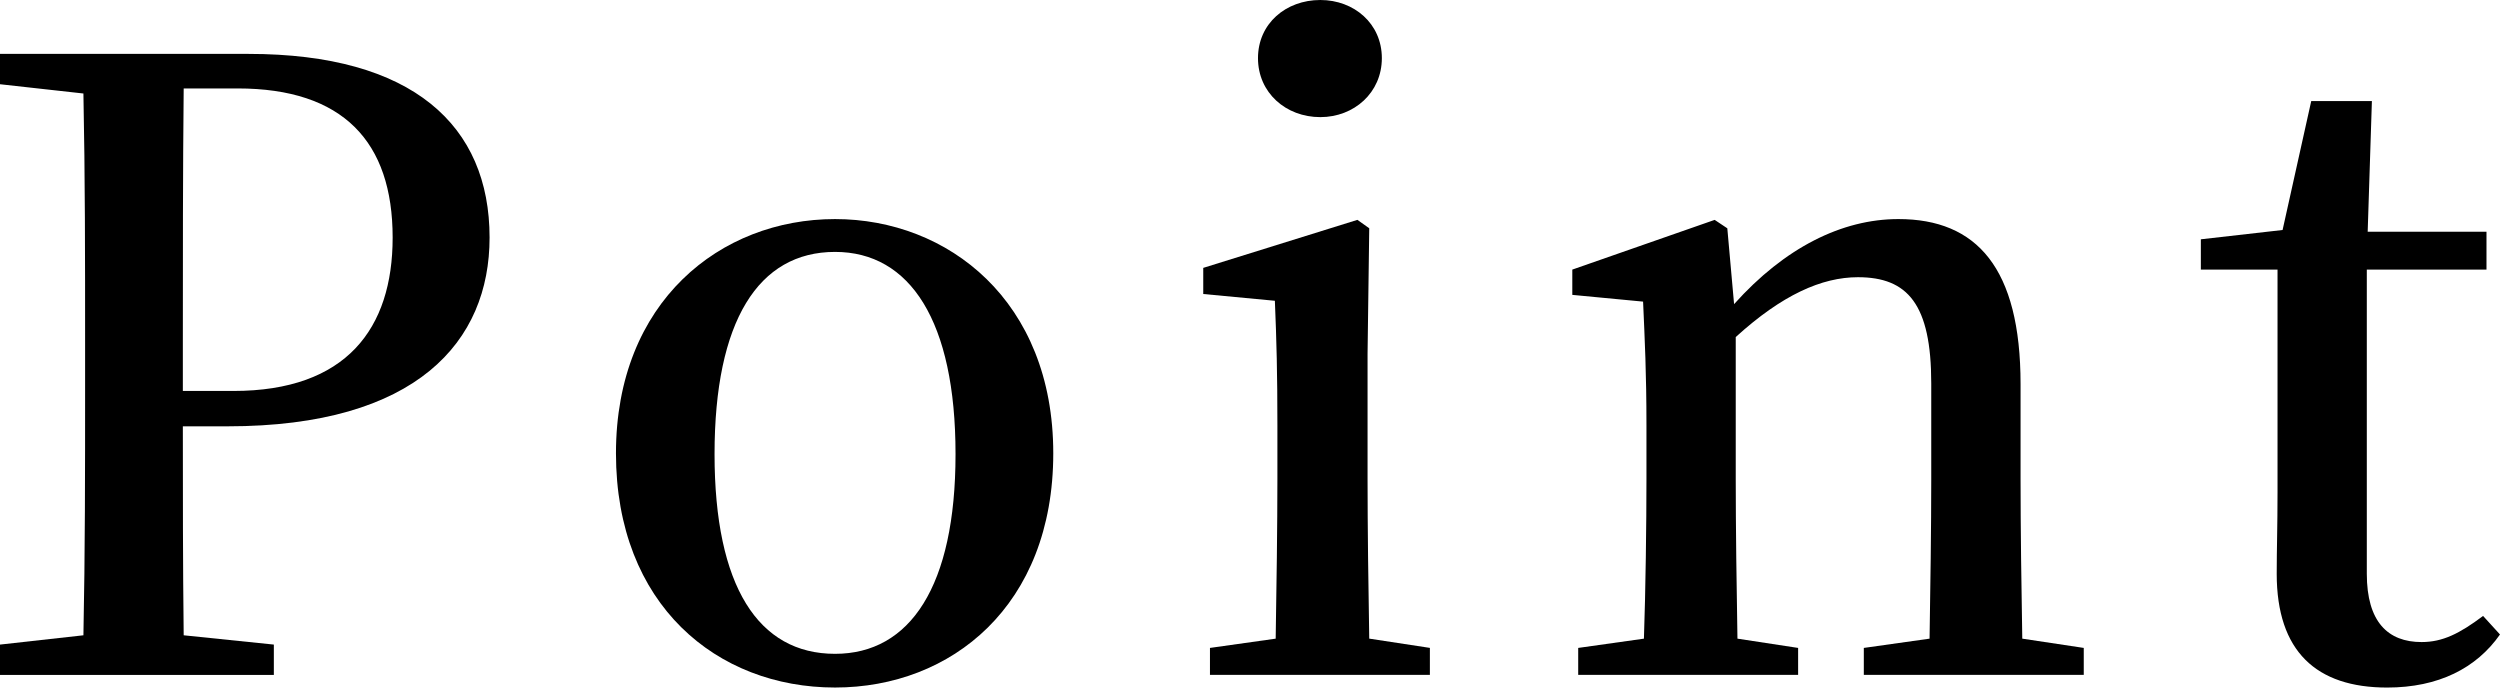
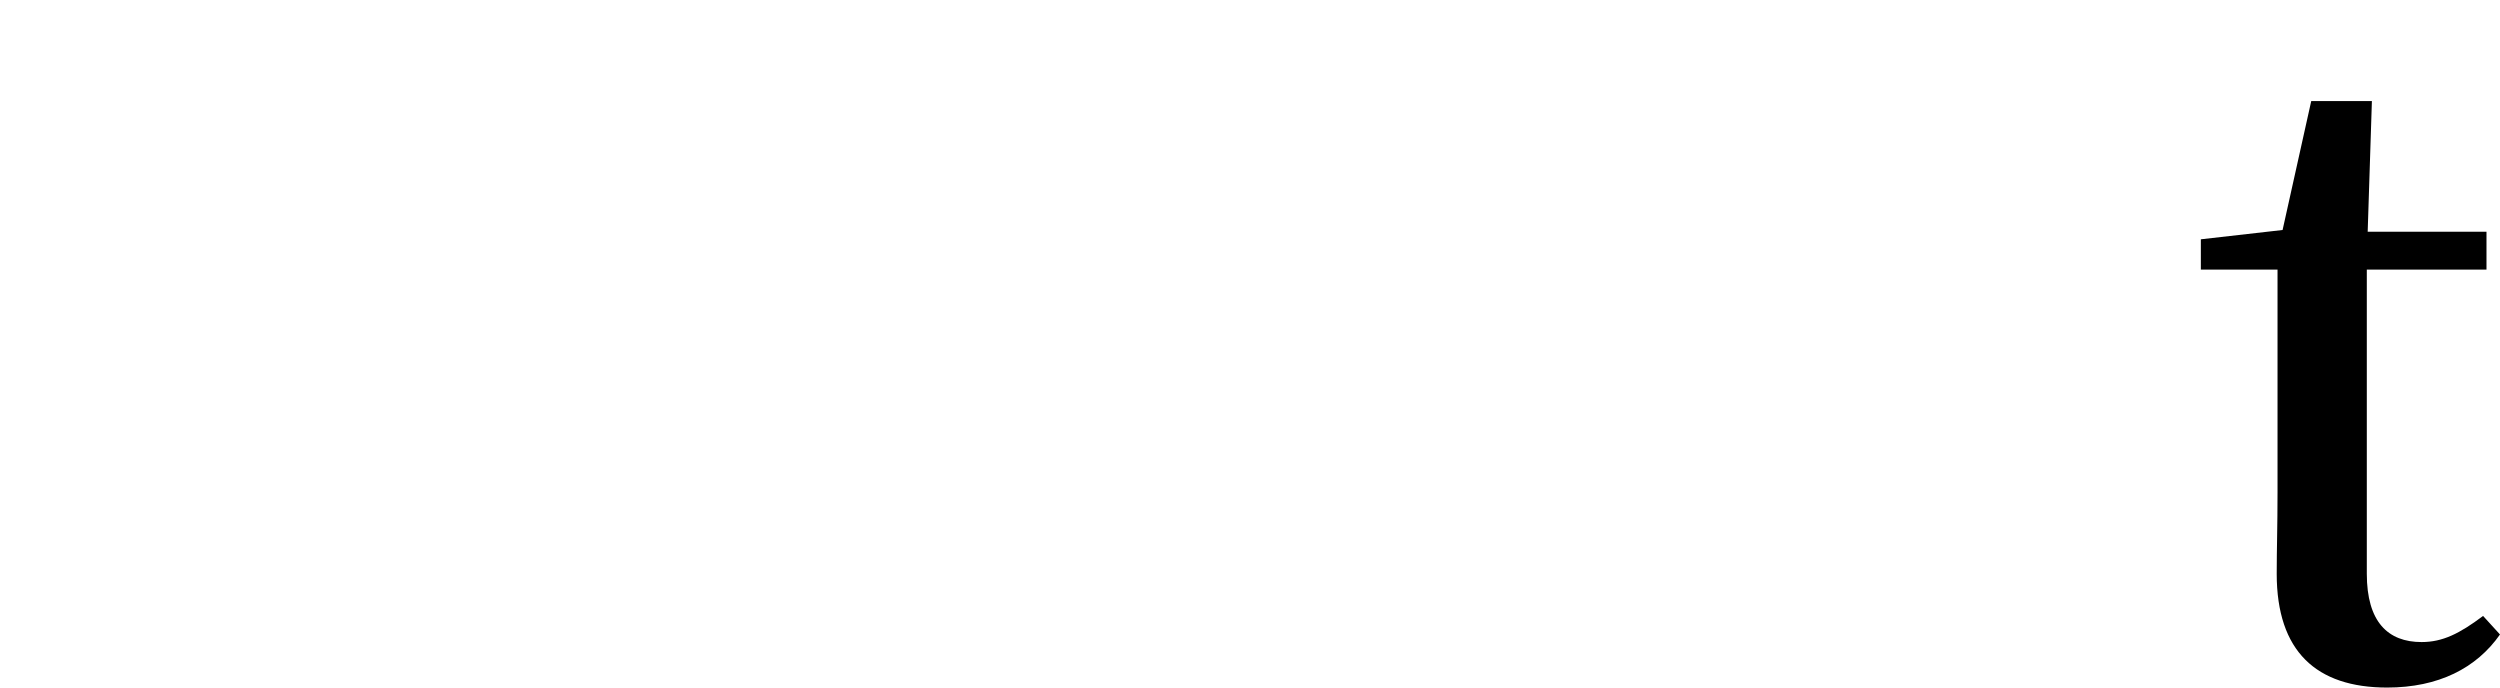
<svg xmlns="http://www.w3.org/2000/svg" id="_レイヤー_2" viewBox="0 0 83.077 22.848">
  <g id="_メニュー">
-     <path d="m6.076,14.168c0,2.24,0,4.536.028,6.943l2.996.309v1.008H0v-1.008l2.772-.309c.056-2.716.056-5.487.056-8.287v-1.429c0-2.744,0-5.544-.056-8.288l-2.772-.308v-1.008h8.26c5.46,0,8.009,2.38,8.009,6.104,0,3.444-2.408,6.272-8.708,6.272h-1.484Zm.028-11.229c-.028,2.772-.028,5.572-.028,8.456v1.597h1.68c3.752,0,5.292-2.072,5.292-5.097,0-3.191-1.651-4.956-5.151-4.956h-1.792Z" />
-     <path d="m20.469,15.063c0-5.04,3.473-7.783,7.28-7.783,3.752,0,7.252,2.716,7.252,7.783s-3.388,7.784-7.252,7.784c-3.92,0-7.28-2.744-7.28-7.784Zm11.284.028c0-4.424-1.512-6.72-4.004-6.72-2.548,0-4.004,2.296-4.004,6.72,0,4.396,1.456,6.636,4.004,6.636,2.492,0,4.004-2.24,4.004-6.636Z" />
-     <path d="m47.516,21.531v.896h-7.308v-.896l2.184-.308c.028-1.596.057-3.836.057-5.292v-1.792c0-1.736-.028-2.8-.084-4.144l-2.38-.225v-.868l5.123-1.596.393.28-.056,4.172v4.172c0,1.484.027,3.724.056,5.292l2.016.308ZM41.804,1.932c0-1.147.924-1.932,2.072-1.932,1.12,0,2.044.784,2.044,1.932s-.924,1.96-2.044,1.96c-1.148,0-2.072-.812-2.072-1.96Z" />
-     <path d="m69.245,21.531v.896h-7.309v-.896l2.185-.308c.027-1.568.056-3.752.056-5.292v-3.191c0-2.633-.784-3.528-2.436-3.528-1.204,0-2.521.588-4.061,1.988v4.731c0,1.484.028,3.724.057,5.292l2.016.308v.896h-7.308v-.896l2.184-.308c.056-1.596.084-3.836.084-5.292v-1.792c0-1.764-.056-2.828-.112-4.116l-2.352-.224v-.84l4.731-1.652.42.28.225,2.52c1.68-1.876,3.584-2.827,5.46-2.827,2.604,0,4.06,1.623,4.06,5.487v3.164c0,1.54.028,3.724.057,5.292l2.044.308Z" />
    <path d="m83.077,21.084c-.784,1.12-2.044,1.764-3.752,1.764-2.353,0-3.668-1.204-3.668-3.78,0-.84.027-1.567.027-2.716v-7.392h-2.548v-1.008l2.716-.309.952-4.284h2.016l-.14,4.341h3.948v1.26h-3.977v10.107c0,1.597.7,2.269,1.82,2.269.7,0,1.26-.28,2.044-.868l.561.616Z" />
  </g>
</svg>